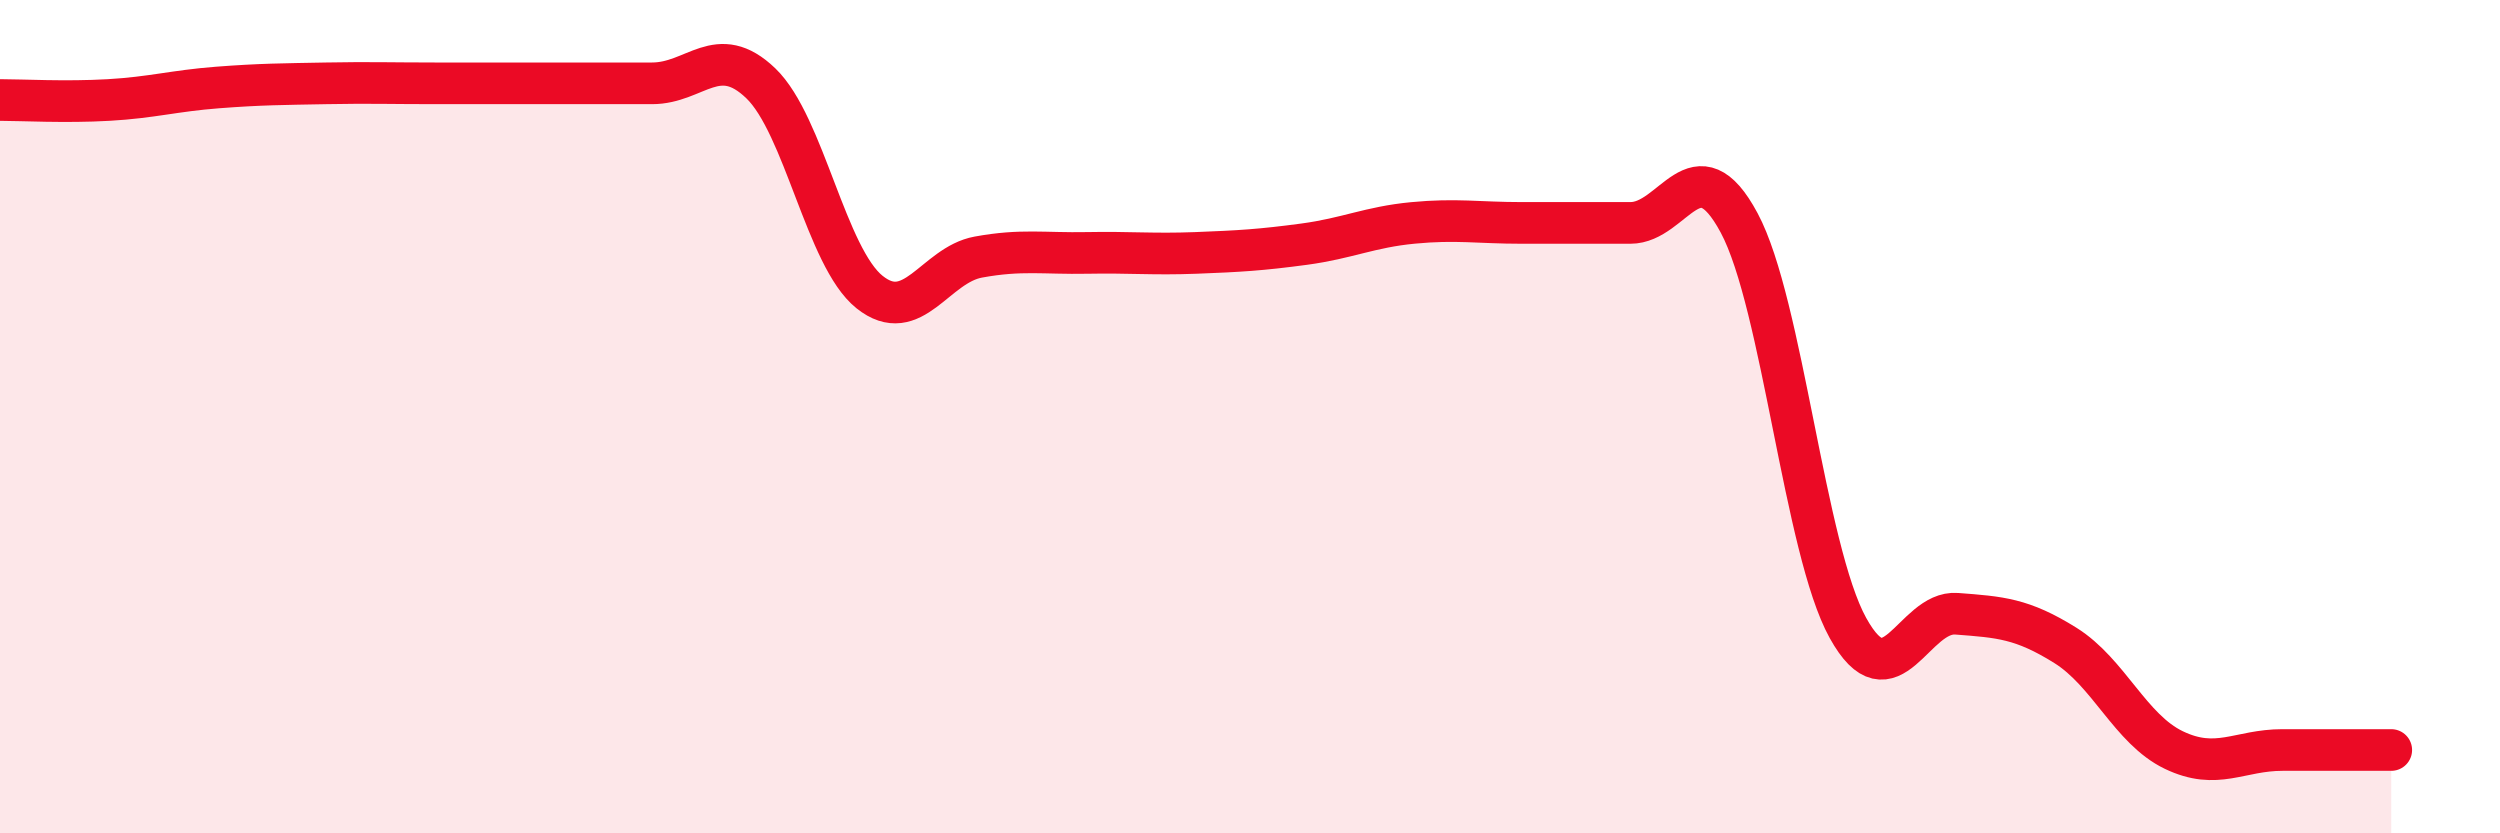
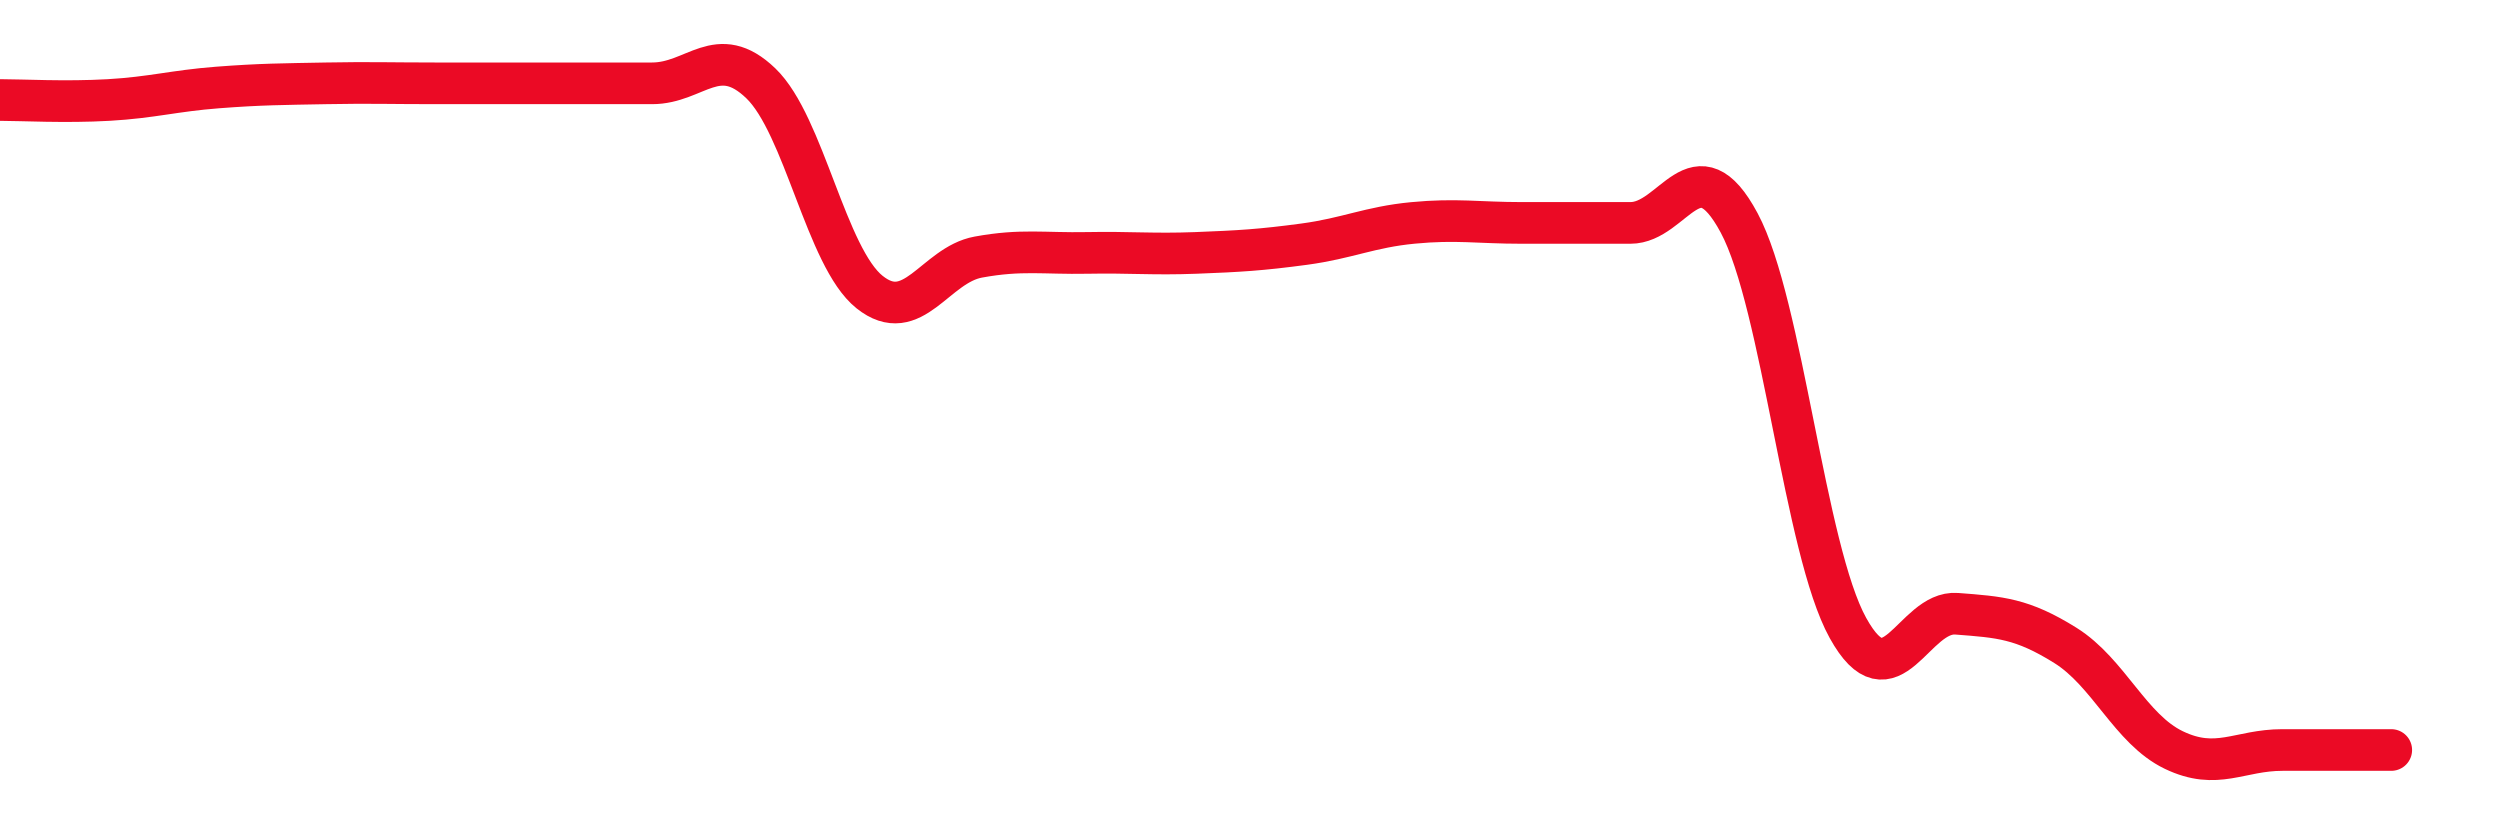
<svg xmlns="http://www.w3.org/2000/svg" width="60" height="20" viewBox="0 0 60 20">
-   <path d="M 0,2.4 C 0.52,2.4 1.57,2.46 2.61,2.4 C 3.65,2.34 4.18,2.18 5.22,2.1 C 6.26,2.02 6.79,2.02 7.83,2 C 8.87,1.98 9.39,2 10.43,2 C 11.47,2 12,2 13.04,2 C 14.08,2 14.61,2 15.65,2 C 16.69,2 17.22,1 18.26,2 C 19.3,3 19.83,6.18 20.87,7.01 C 21.91,7.84 22.44,6.36 23.48,6.17 C 24.52,5.98 25.05,6.09 26.09,6.07 C 27.13,6.05 27.66,6.11 28.7,6.07 C 29.74,6.03 30.26,6 31.3,5.86 C 32.34,5.72 32.87,5.45 33.91,5.35 C 34.95,5.25 35.48,5.35 36.52,5.35 C 37.56,5.35 38.09,5.35 39.13,5.35 C 40.17,5.35 40.7,3.41 41.74,5.35 C 42.78,7.29 43.31,13.19 44.35,15.07 C 45.39,16.95 45.92,14.65 46.96,14.73 C 48,14.81 48.53,14.84 49.57,15.49 C 50.61,16.14 51.13,17.5 52.17,18 C 53.21,18.5 53.74,18 54.78,18 C 55.82,18 56.87,18 57.39,18L57.39 20L0 20Z" fill="#EB0A25" opacity="0.1" stroke-linecap="round" stroke-linejoin="round" />
  <path d="M 0,2.4 C 0.52,2.4 1.57,2.46 2.61,2.4 C 3.65,2.34 4.18,2.18 5.22,2.1 C 6.26,2.02 6.79,2.02 7.83,2 C 8.87,1.98 9.39,2 10.43,2 C 11.47,2 12,2 13.04,2 C 14.08,2 14.61,2 15.65,2 C 16.69,2 17.22,1 18.26,2 C 19.3,3 19.83,6.18 20.87,7.01 C 21.91,7.84 22.44,6.36 23.48,6.17 C 24.52,5.98 25.05,6.09 26.09,6.07 C 27.13,6.05 27.66,6.11 28.7,6.07 C 29.74,6.03 30.26,6 31.3,5.86 C 32.34,5.72 32.87,5.45 33.91,5.35 C 34.95,5.25 35.48,5.35 36.52,5.35 C 37.56,5.35 38.09,5.35 39.13,5.35 C 40.17,5.35 40.7,3.41 41.74,5.35 C 42.78,7.29 43.31,13.19 44.35,15.07 C 45.39,16.95 45.92,14.65 46.96,14.73 C 48,14.81 48.53,14.84 49.57,15.49 C 50.61,16.14 51.13,17.5 52.17,18 C 53.21,18.5 53.74,18 54.78,18 C 55.82,18 56.87,18 57.39,18" stroke="#EB0A25" stroke-width="1" fill="none" stroke-linecap="round" stroke-linejoin="round" />
</svg>